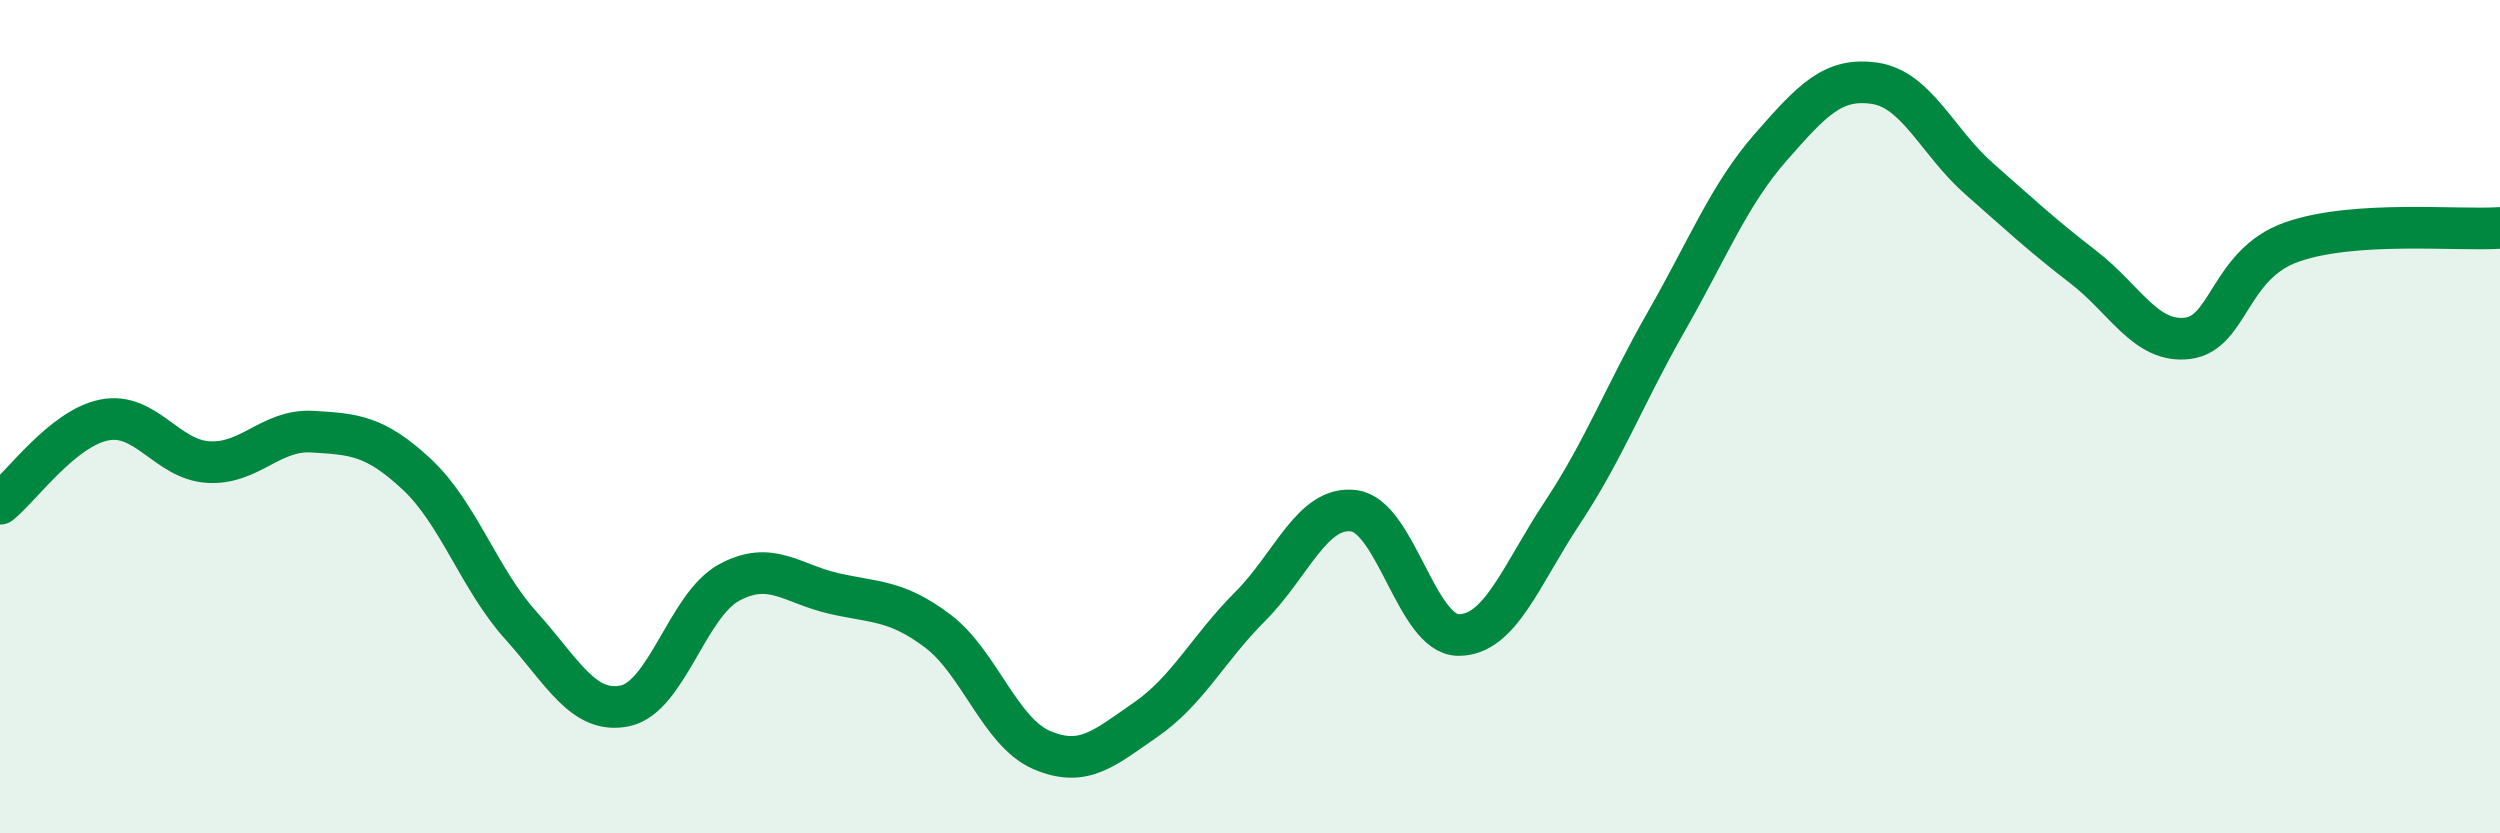
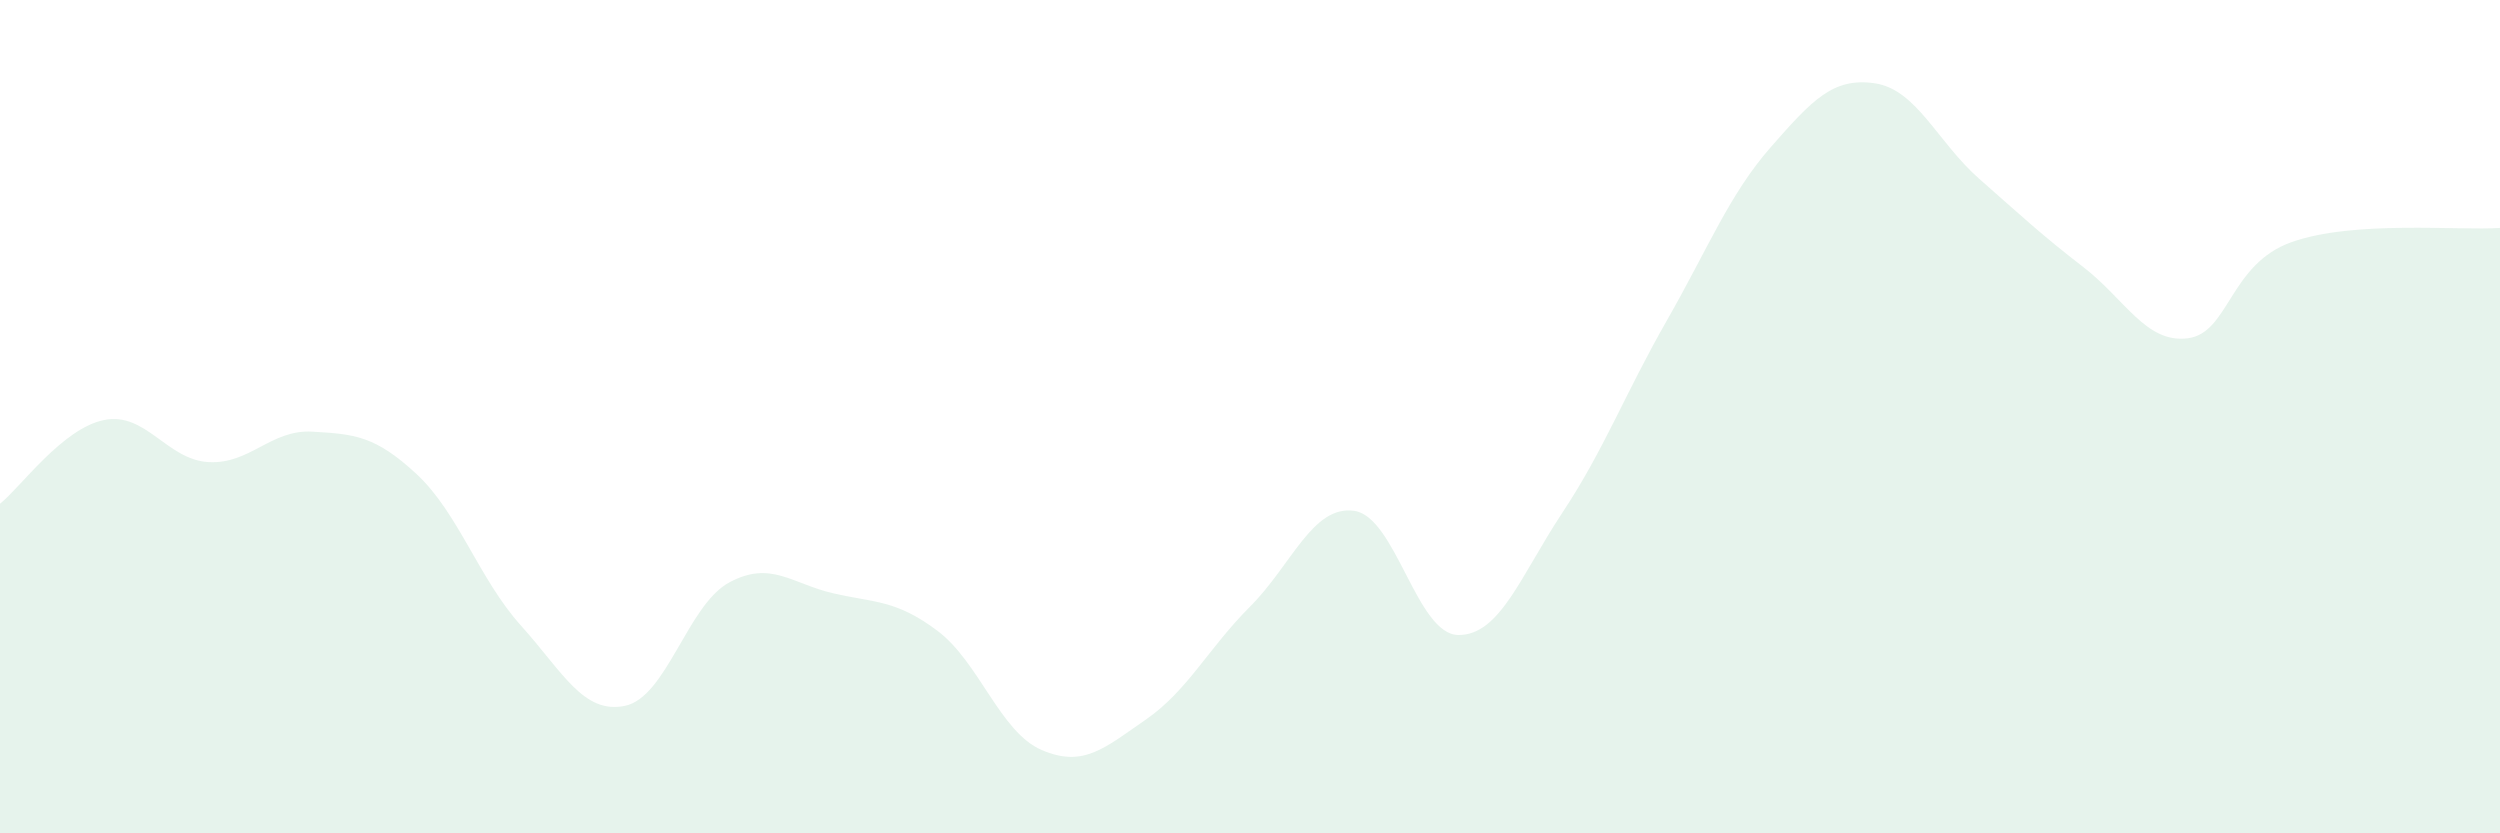
<svg xmlns="http://www.w3.org/2000/svg" width="60" height="20" viewBox="0 0 60 20">
  <path d="M 0,12.09 C 0.5,11.69 1.5,10.28 2.5,10.08 C 3.5,9.88 4,11.03 5,11.09 C 6,11.15 6.5,10.3 7.5,10.36 C 8.5,10.42 9,10.45 10,11.38 C 11,12.31 11.5,13.9 12.5,15.01 C 13.5,16.12 14,17.15 15,16.94 C 16,16.73 16.5,14.52 17.5,13.98 C 18.5,13.44 19,14.01 20,14.24 C 21,14.47 21.5,14.39 22.5,15.14 C 23.5,15.89 24,17.57 25,18 C 26,18.43 26.5,17.96 27.5,17.27 C 28.5,16.58 29,15.56 30,14.56 C 31,13.56 31.5,12.12 32.5,12.26 C 33.5,12.4 34,15.23 35,15.24 C 36,15.25 36.5,13.81 37.5,12.3 C 38.5,10.79 39,9.45 40,7.7 C 41,5.95 41.5,4.67 42.5,3.53 C 43.5,2.39 44,1.85 45,2 C 46,2.15 46.5,3.41 47.5,4.29 C 48.5,5.17 49,5.64 50,6.41 C 51,7.18 51.5,8.24 52.5,8.12 C 53.5,8 53.5,6.34 55,5.81 C 56.5,5.28 59,5.54 60,5.47L60 20L0 20Z" fill="#008740" opacity="0.1" stroke-linecap="round" stroke-linejoin="round" />
-   <path d="M 0,12.09 C 0.5,11.69 1.5,10.28 2.5,10.08 C 3.5,9.88 4,11.03 5,11.09 C 6,11.15 6.5,10.3 7.5,10.36 C 8.5,10.42 9,10.45 10,11.38 C 11,12.31 11.5,13.9 12.5,15.01 C 13.5,16.12 14,17.15 15,16.94 C 16,16.73 16.5,14.52 17.5,13.98 C 18.5,13.44 19,14.01 20,14.24 C 21,14.47 21.5,14.39 22.5,15.14 C 23.5,15.89 24,17.57 25,18 C 26,18.43 26.5,17.96 27.5,17.27 C 28.5,16.58 29,15.56 30,14.56 C 31,13.56 31.5,12.12 32.5,12.26 C 33.5,12.4 34,15.23 35,15.24 C 36,15.25 36.5,13.81 37.5,12.3 C 38.5,10.79 39,9.45 40,7.7 C 41,5.95 41.5,4.67 42.5,3.53 C 43.5,2.39 44,1.85 45,2 C 46,2.15 46.5,3.41 47.5,4.29 C 48.5,5.17 49,5.64 50,6.41 C 51,7.18 51.5,8.24 52.5,8.12 C 53.5,8 53.5,6.34 55,5.81 C 56.5,5.28 59,5.54 60,5.47" stroke="#008740" stroke-width="1" fill="none" stroke-linecap="round" stroke-linejoin="round" />
</svg>